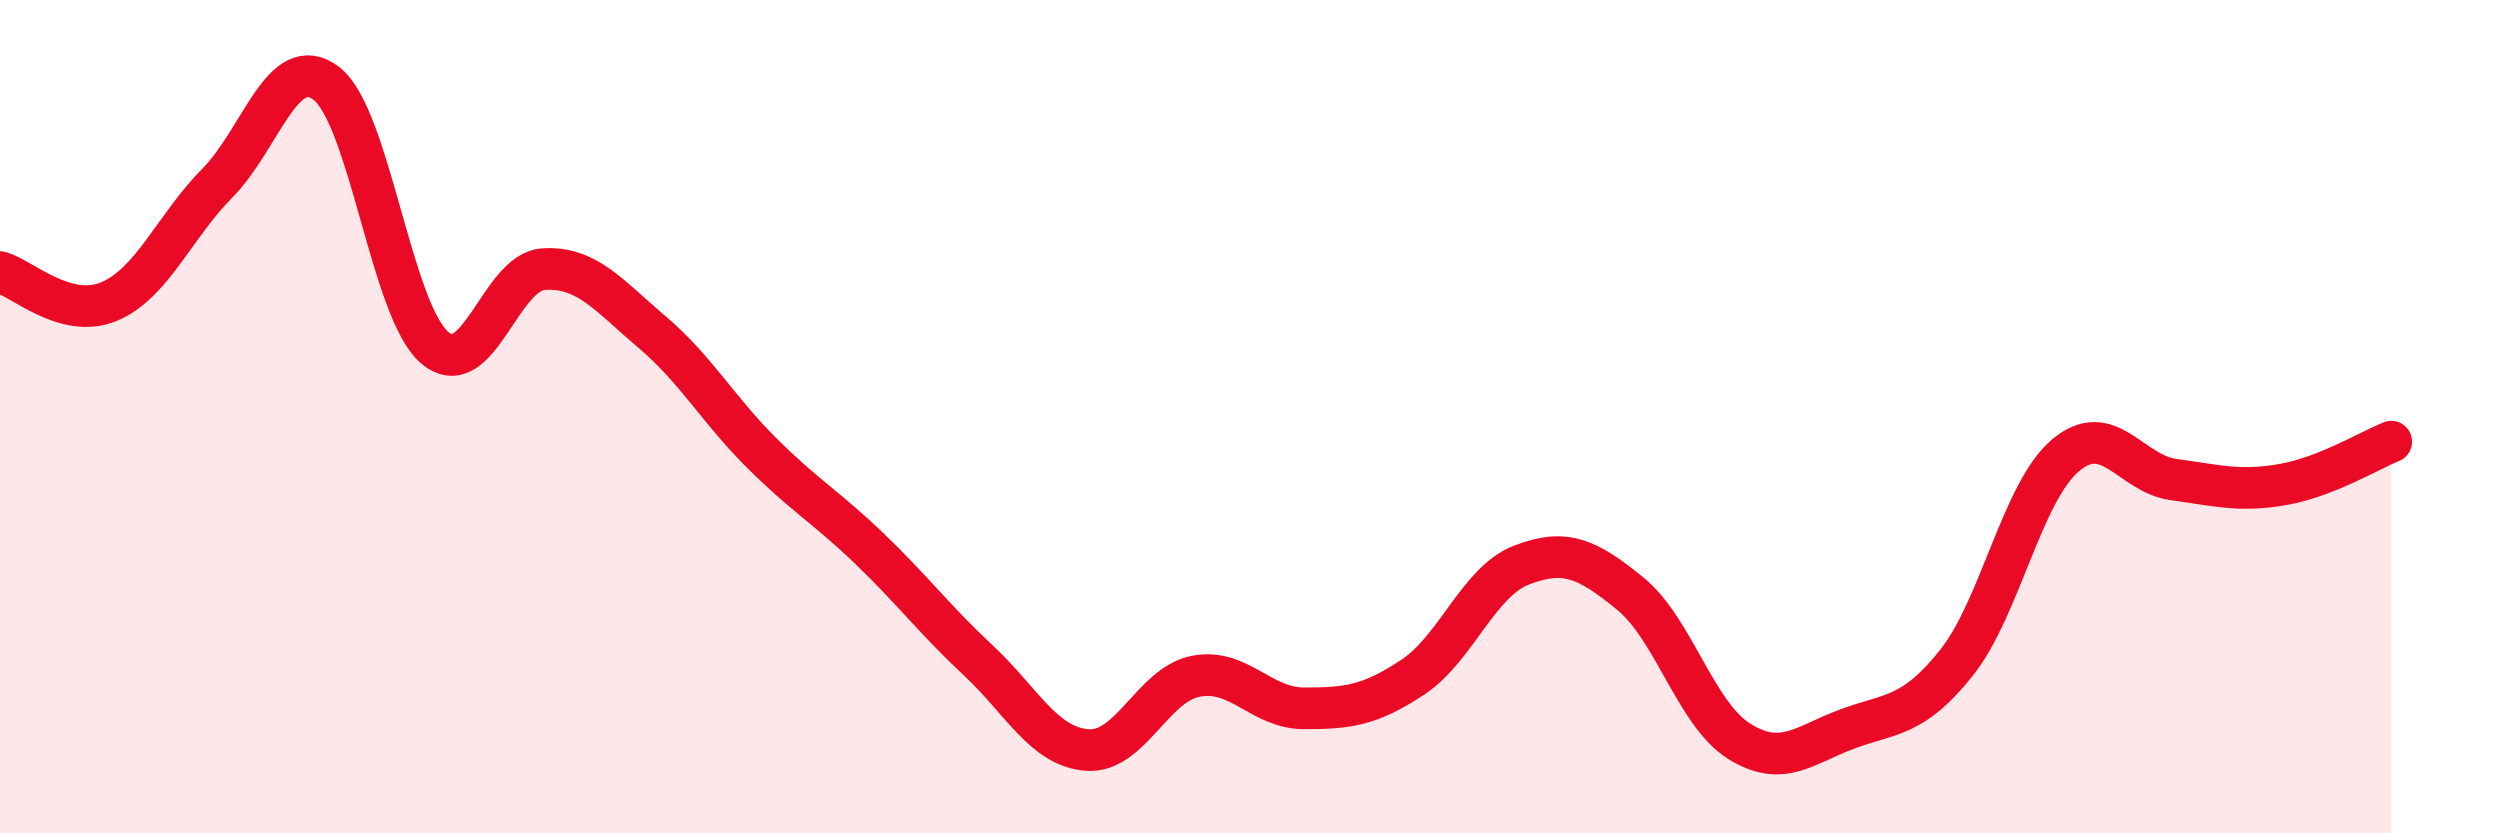
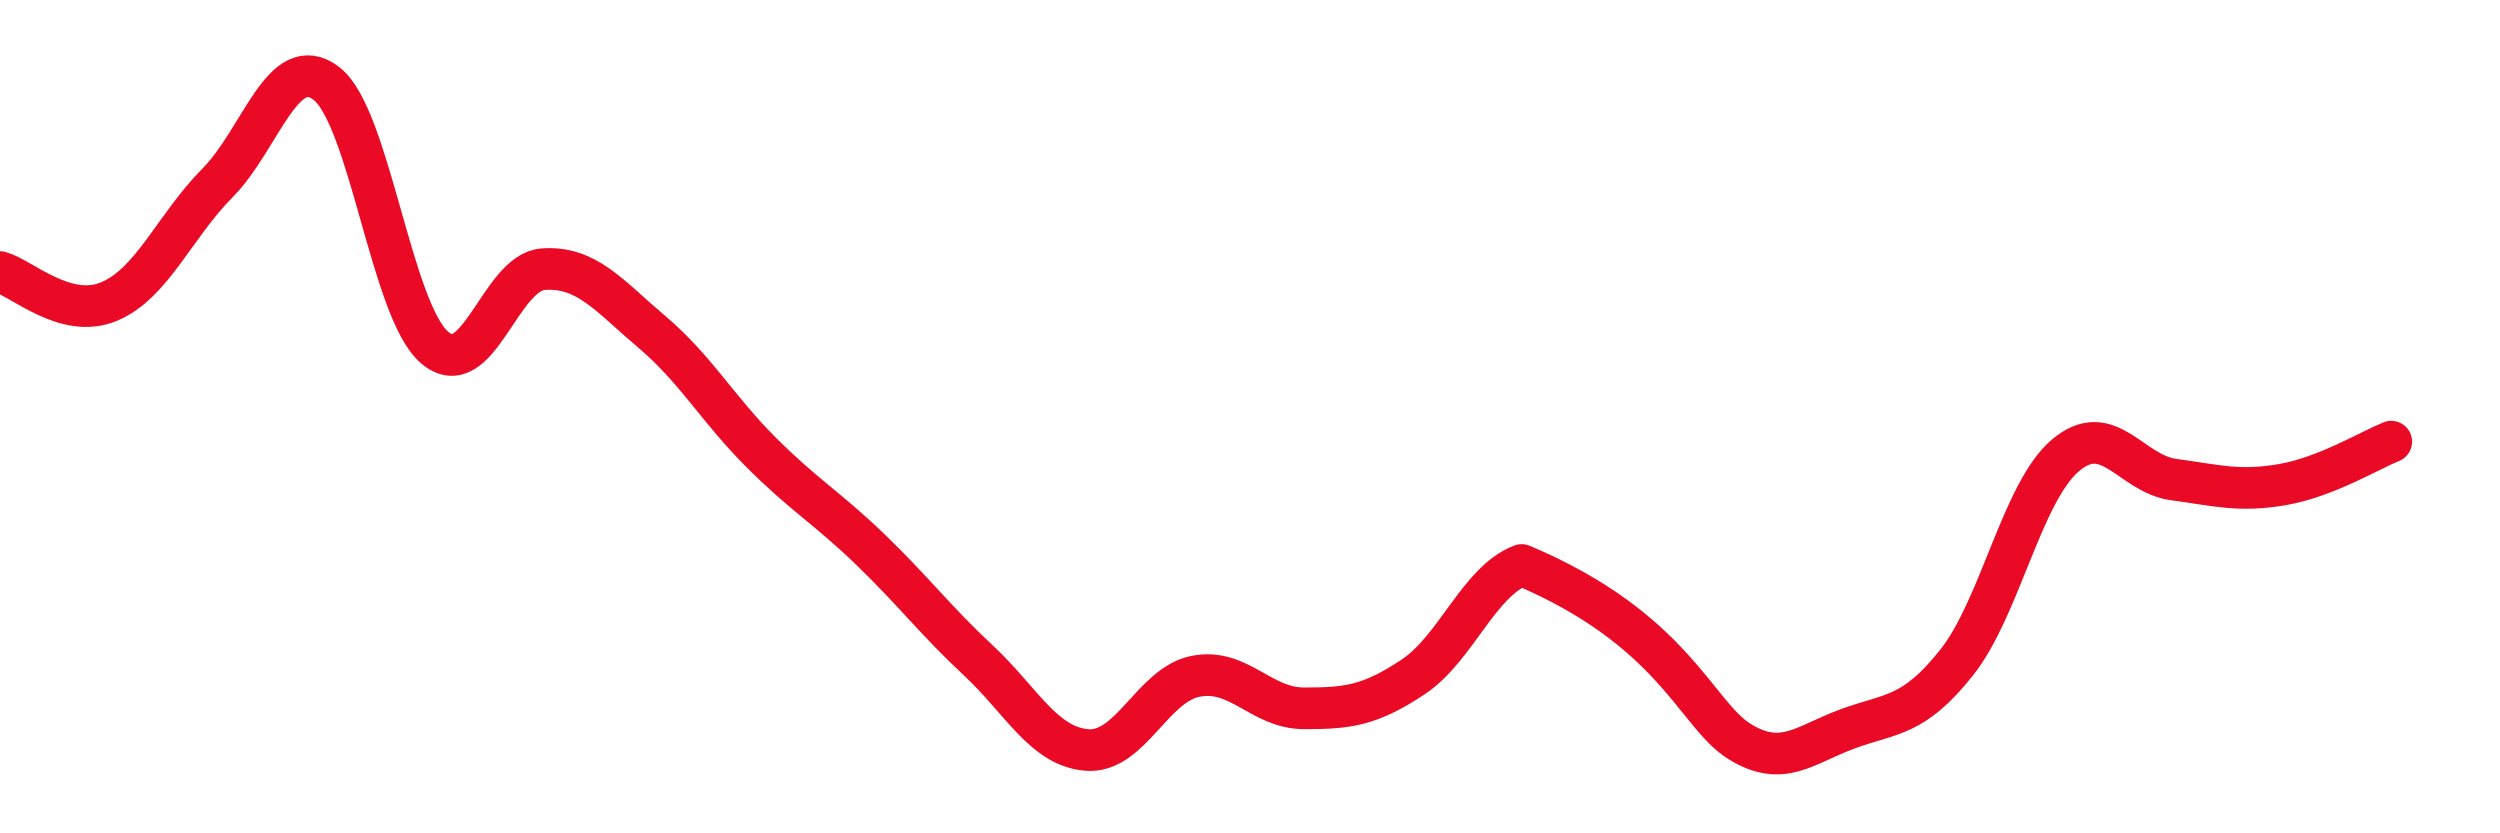
<svg xmlns="http://www.w3.org/2000/svg" width="60" height="20" viewBox="0 0 60 20">
-   <path d="M 0,6.53 C 0.52,6.67 1.57,7.67 2.61,7.24 C 3.65,6.81 4.18,5.44 5.22,4.39 C 6.26,3.34 6.79,1.21 7.83,2 C 8.87,2.79 9.39,7.45 10.43,8.34 C 11.47,9.23 12,6.53 13.04,6.46 C 14.08,6.39 14.61,7.09 15.65,7.97 C 16.69,8.85 17.22,9.81 18.26,10.85 C 19.3,11.89 19.83,12.17 20.87,13.17 C 21.91,14.17 22.44,14.88 23.48,15.85 C 24.52,16.82 25.05,17.92 26.09,18 C 27.13,18.08 27.66,16.43 28.7,16.23 C 29.74,16.03 30.26,17 31.3,17 C 32.34,17 32.87,16.94 33.91,16.25 C 34.95,15.56 35.48,13.96 36.52,13.56 C 37.56,13.16 38.09,13.4 39.13,14.25 C 40.17,15.1 40.7,17.14 41.74,17.79 C 42.78,18.44 43.31,17.87 44.35,17.49 C 45.39,17.11 45.92,17.21 46.96,15.9 C 48,14.59 48.53,11.81 49.57,10.93 C 50.61,10.05 51.13,11.37 52.17,11.51 C 53.21,11.65 53.74,11.81 54.78,11.63 C 55.82,11.45 56.87,10.81 57.39,10.6L57.39 20L0 20Z" fill="#EB0A25" opacity="0.1" stroke-linecap="round" stroke-linejoin="round" />
-   <path d="M 0,6.53 C 0.52,6.67 1.57,7.67 2.61,7.24 C 3.65,6.81 4.18,5.44 5.22,4.39 C 6.26,3.34 6.79,1.21 7.83,2 C 8.87,2.79 9.39,7.45 10.43,8.34 C 11.47,9.23 12,6.53 13.04,6.46 C 14.08,6.39 14.61,7.09 15.65,7.97 C 16.69,8.85 17.22,9.81 18.26,10.85 C 19.3,11.89 19.83,12.17 20.87,13.17 C 21.91,14.17 22.44,14.88 23.48,15.85 C 24.52,16.82 25.05,17.92 26.09,18 C 27.13,18.08 27.66,16.43 28.7,16.23 C 29.74,16.03 30.26,17 31.3,17 C 32.34,17 32.87,16.94 33.91,16.25 C 34.95,15.56 35.48,13.96 36.52,13.56 C 37.56,13.16 38.09,13.4 39.13,14.25 C 40.17,15.1 40.7,17.14 41.74,17.79 C 42.78,18.44 43.31,17.87 44.35,17.49 C 45.39,17.11 45.92,17.21 46.96,15.9 C 48,14.59 48.53,11.81 49.57,10.93 C 50.61,10.05 51.13,11.37 52.17,11.51 C 53.21,11.65 53.74,11.81 54.78,11.63 C 55.82,11.45 56.87,10.81 57.39,10.6" stroke="#EB0A25" stroke-width="1" fill="none" stroke-linecap="round" stroke-linejoin="round" />
+   <path d="M 0,6.53 C 0.52,6.67 1.57,7.67 2.61,7.24 C 3.65,6.81 4.18,5.44 5.22,4.39 C 6.26,3.34 6.79,1.21 7.83,2 C 8.87,2.79 9.39,7.45 10.43,8.34 C 11.47,9.23 12,6.53 13.04,6.46 C 14.08,6.39 14.61,7.09 15.65,7.97 C 16.69,8.85 17.22,9.81 18.26,10.85 C 19.3,11.89 19.83,12.17 20.87,13.17 C 21.91,14.17 22.44,14.88 23.48,15.85 C 24.52,16.82 25.05,17.92 26.09,18 C 27.13,18.08 27.66,16.43 28.7,16.23 C 29.74,16.03 30.26,17 31.3,17 C 32.34,17 32.87,16.94 33.91,16.25 C 34.95,15.56 35.48,13.96 36.52,13.56 C 40.17,15.1 40.7,17.14 41.74,17.79 C 42.78,18.44 43.31,17.87 44.35,17.49 C 45.39,17.11 45.92,17.21 46.96,15.9 C 48,14.59 48.53,11.81 49.57,10.93 C 50.61,10.05 51.13,11.37 52.17,11.51 C 53.21,11.65 53.74,11.81 54.78,11.63 C 55.82,11.45 56.87,10.81 57.39,10.6" stroke="#EB0A25" stroke-width="1" fill="none" stroke-linecap="round" stroke-linejoin="round" />
</svg>